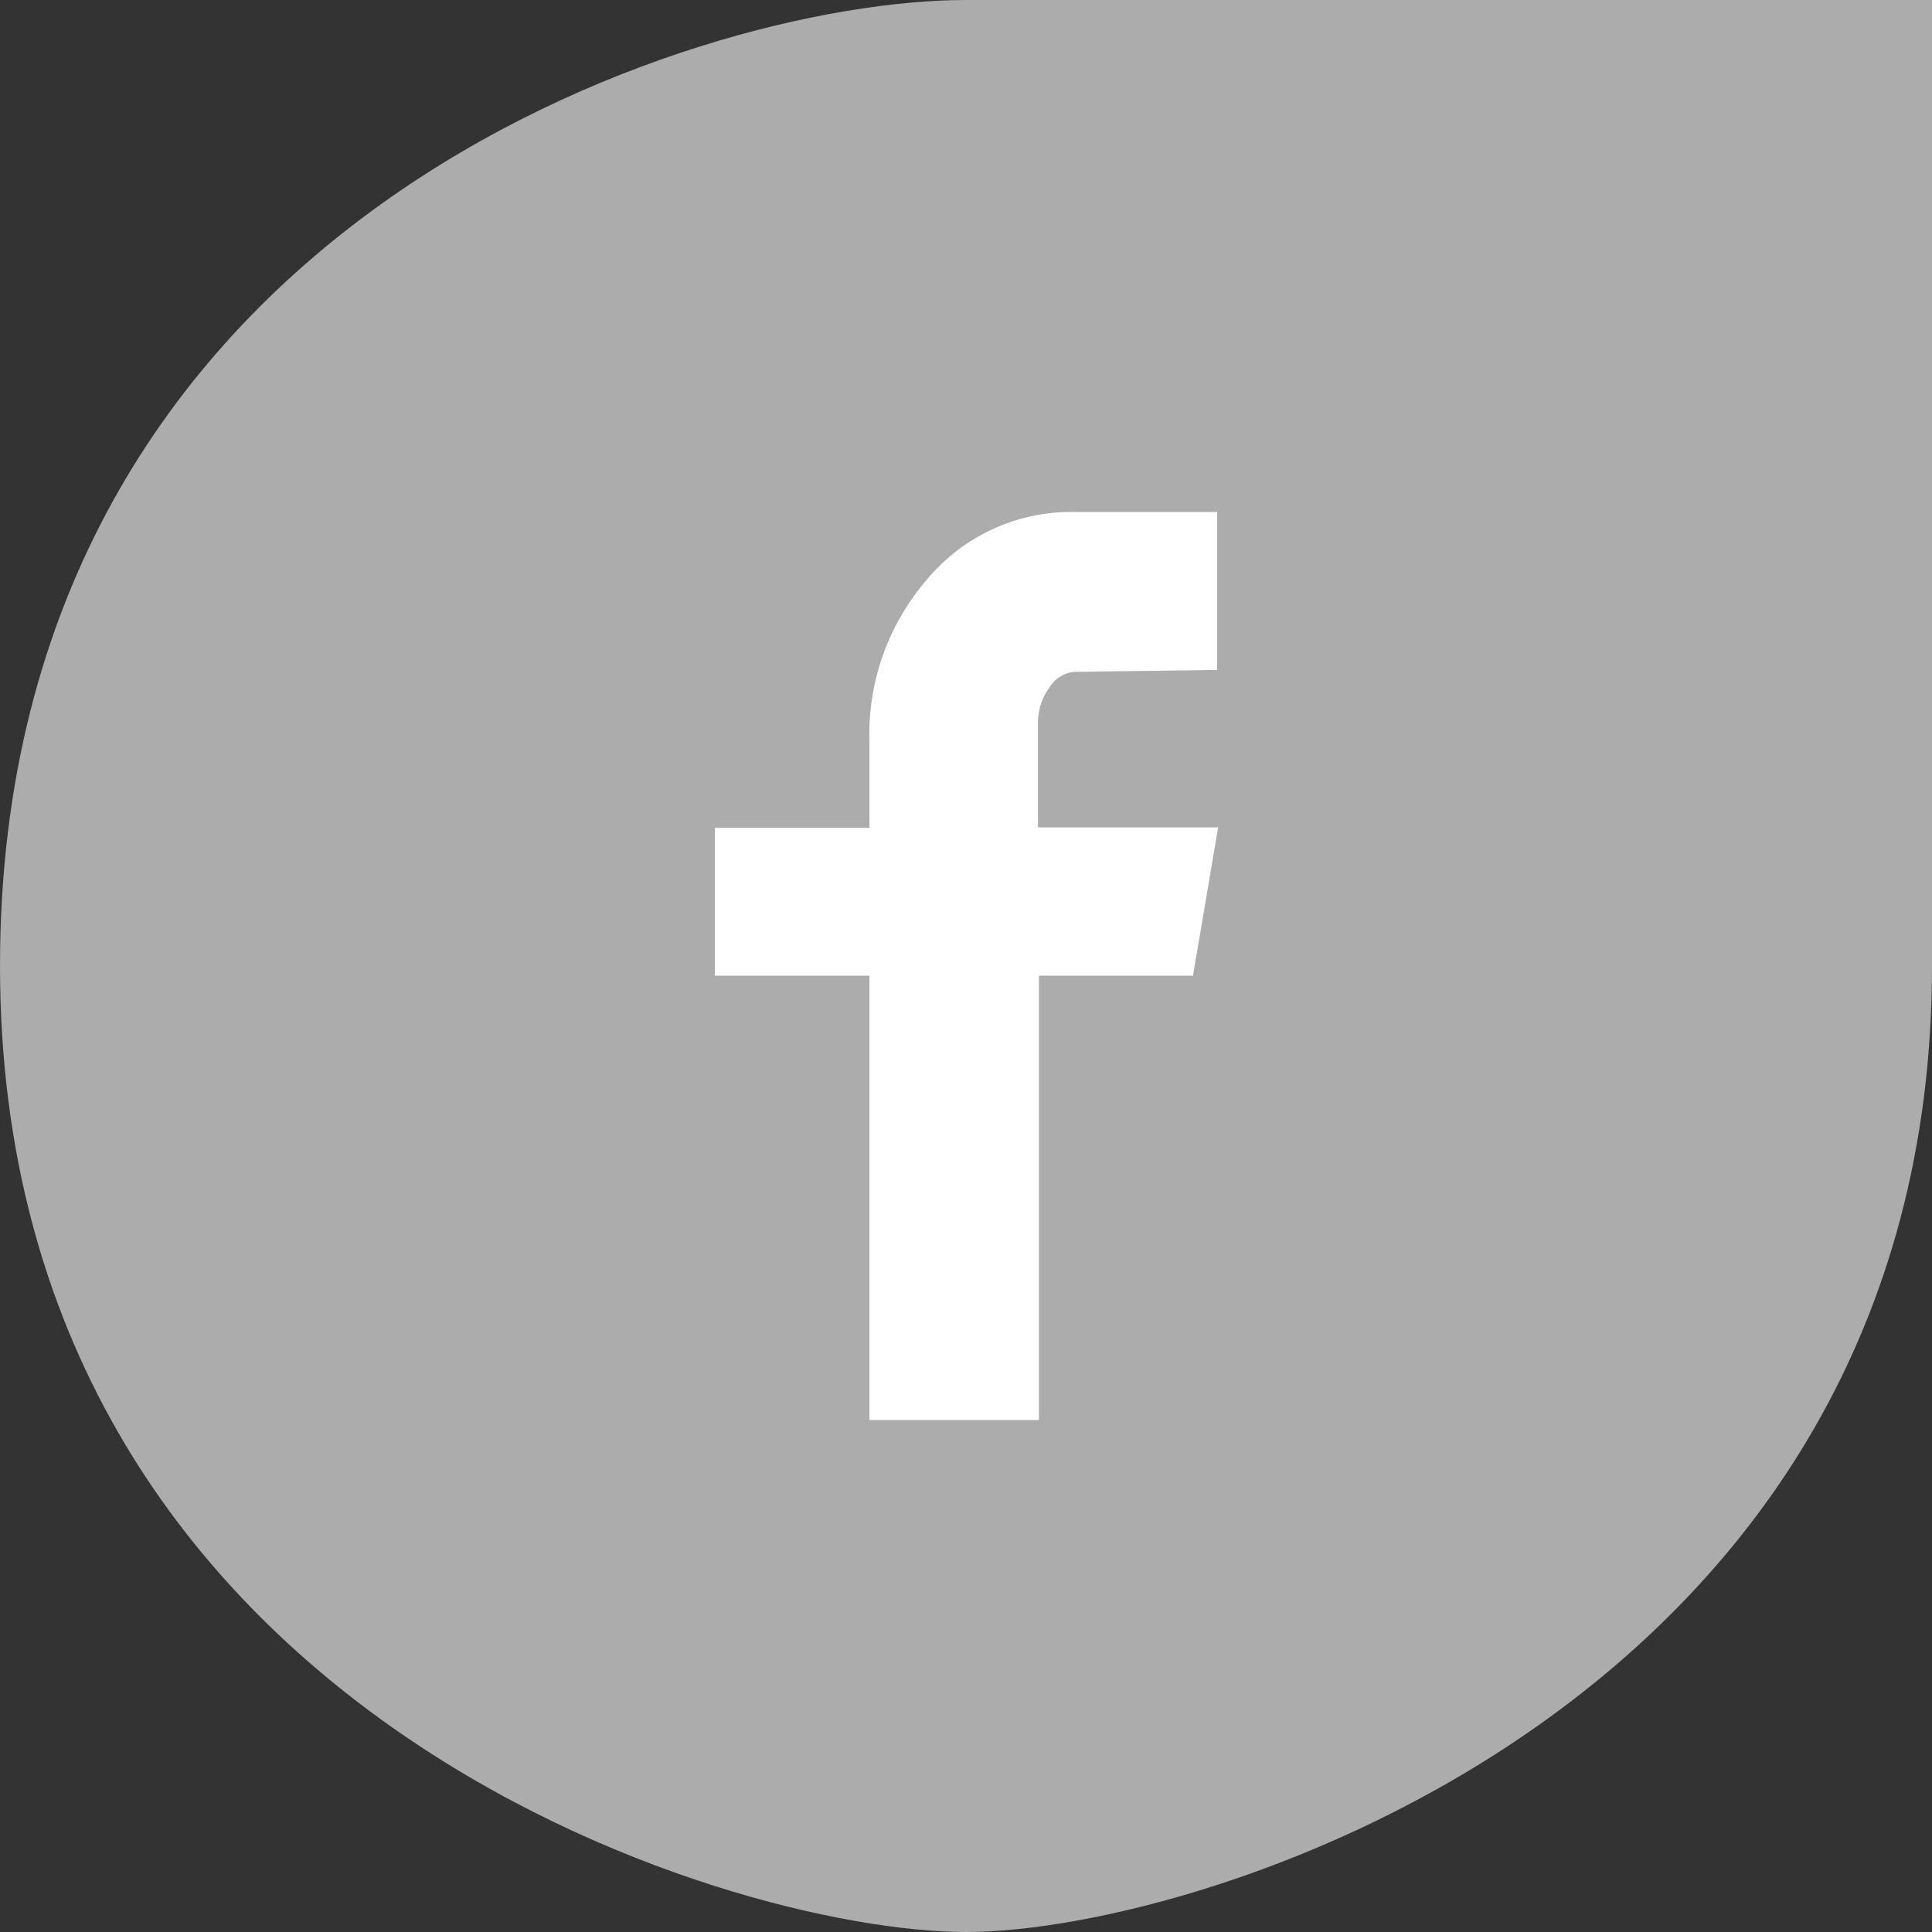
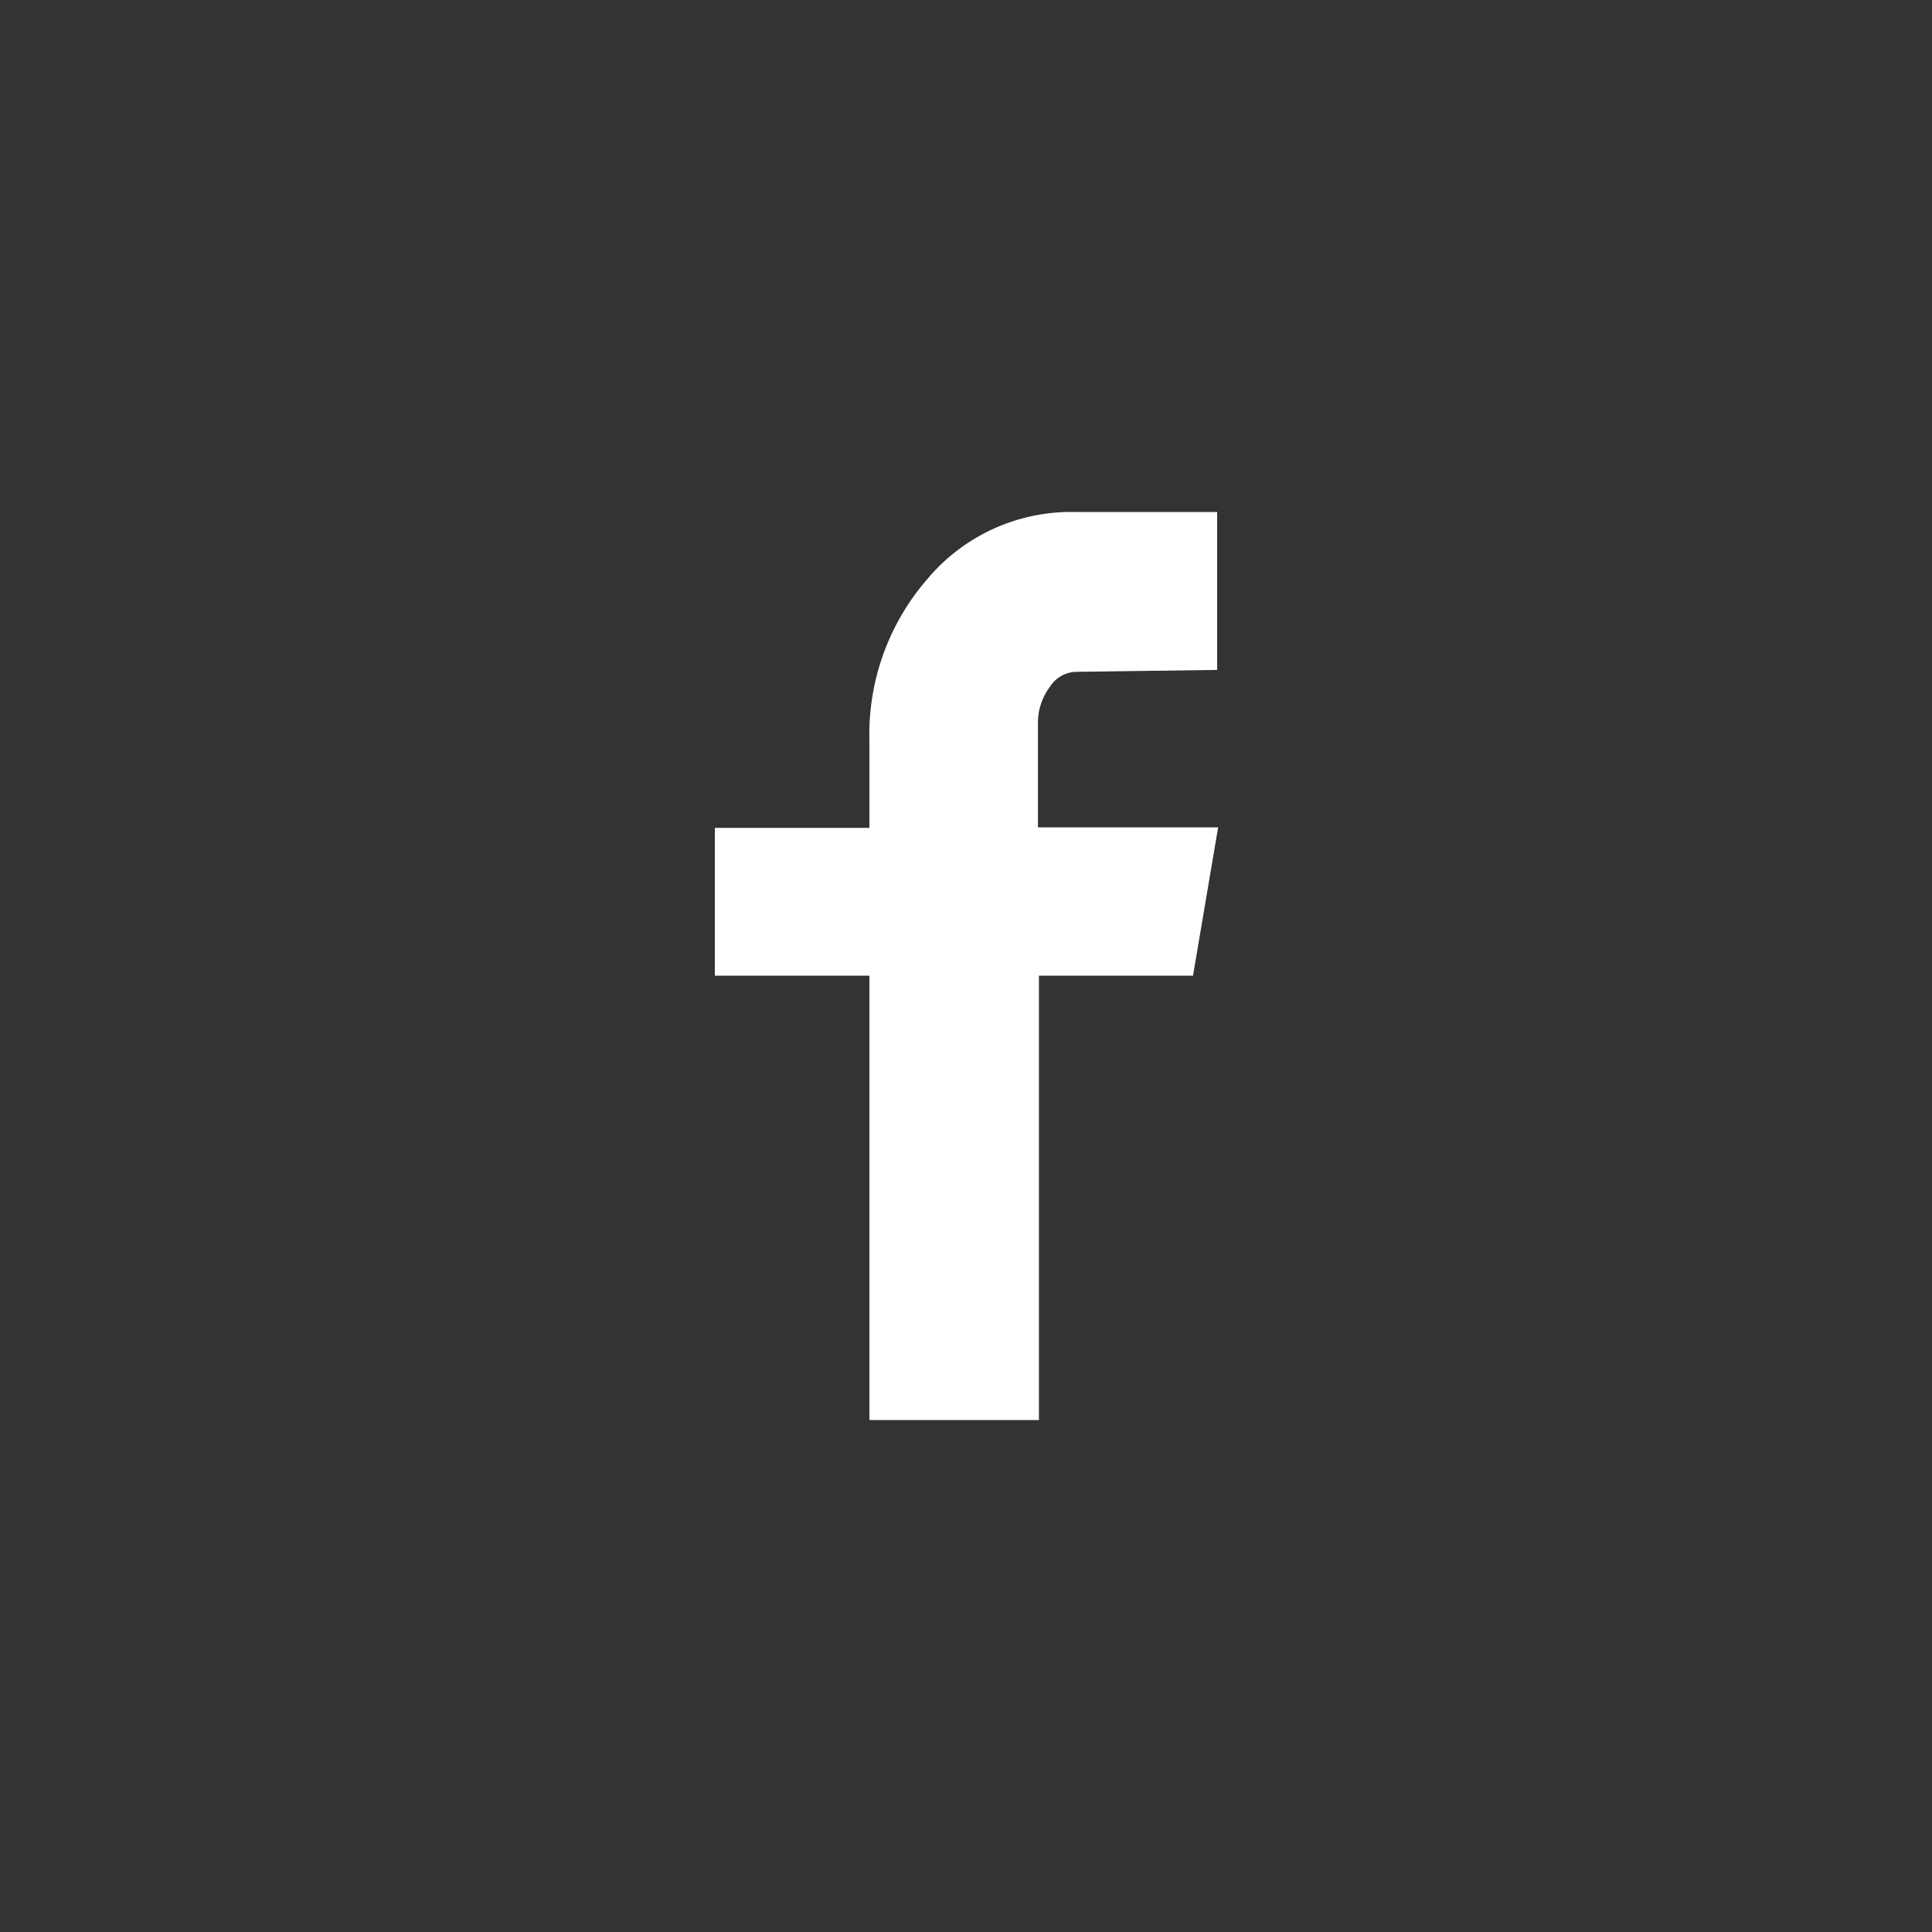
<svg xmlns="http://www.w3.org/2000/svg" viewBox="0 0 40 40">
  <rect x="0" y="0" width="40" height="40" fill="#333333" stroke="none" />
  <defs>
    <style>.cls-1{fill:#acacac;}.cls-2{fill:#fff;}</style>
  </defs>
  <title>icon-facebook</title>
  <g id="Calque_2" data-name="Calque 2">
    <g id="Calque_1-2" data-name="Calque 1">
-       <path class="cls-1" d="M40,0H20C14.35,0,0,4.62,0,20S15,40,20,40s20-4.79,20-20S40,0,40,0Z" />
      <path class="cls-2" d="M25.2,13.87V10.6H22.26A3.89,3.89,0,0,0,19.19,12,4.9,4.9,0,0,0,18,15.32v1.82H14.8V20.2H18v9.2h3.51V20.2h3.19l.52-3.07H21.49V15a1.24,1.24,0,0,1,.24-.77.67.67,0,0,1,.52-.32Z" />
    </g>
  </g>
</svg>